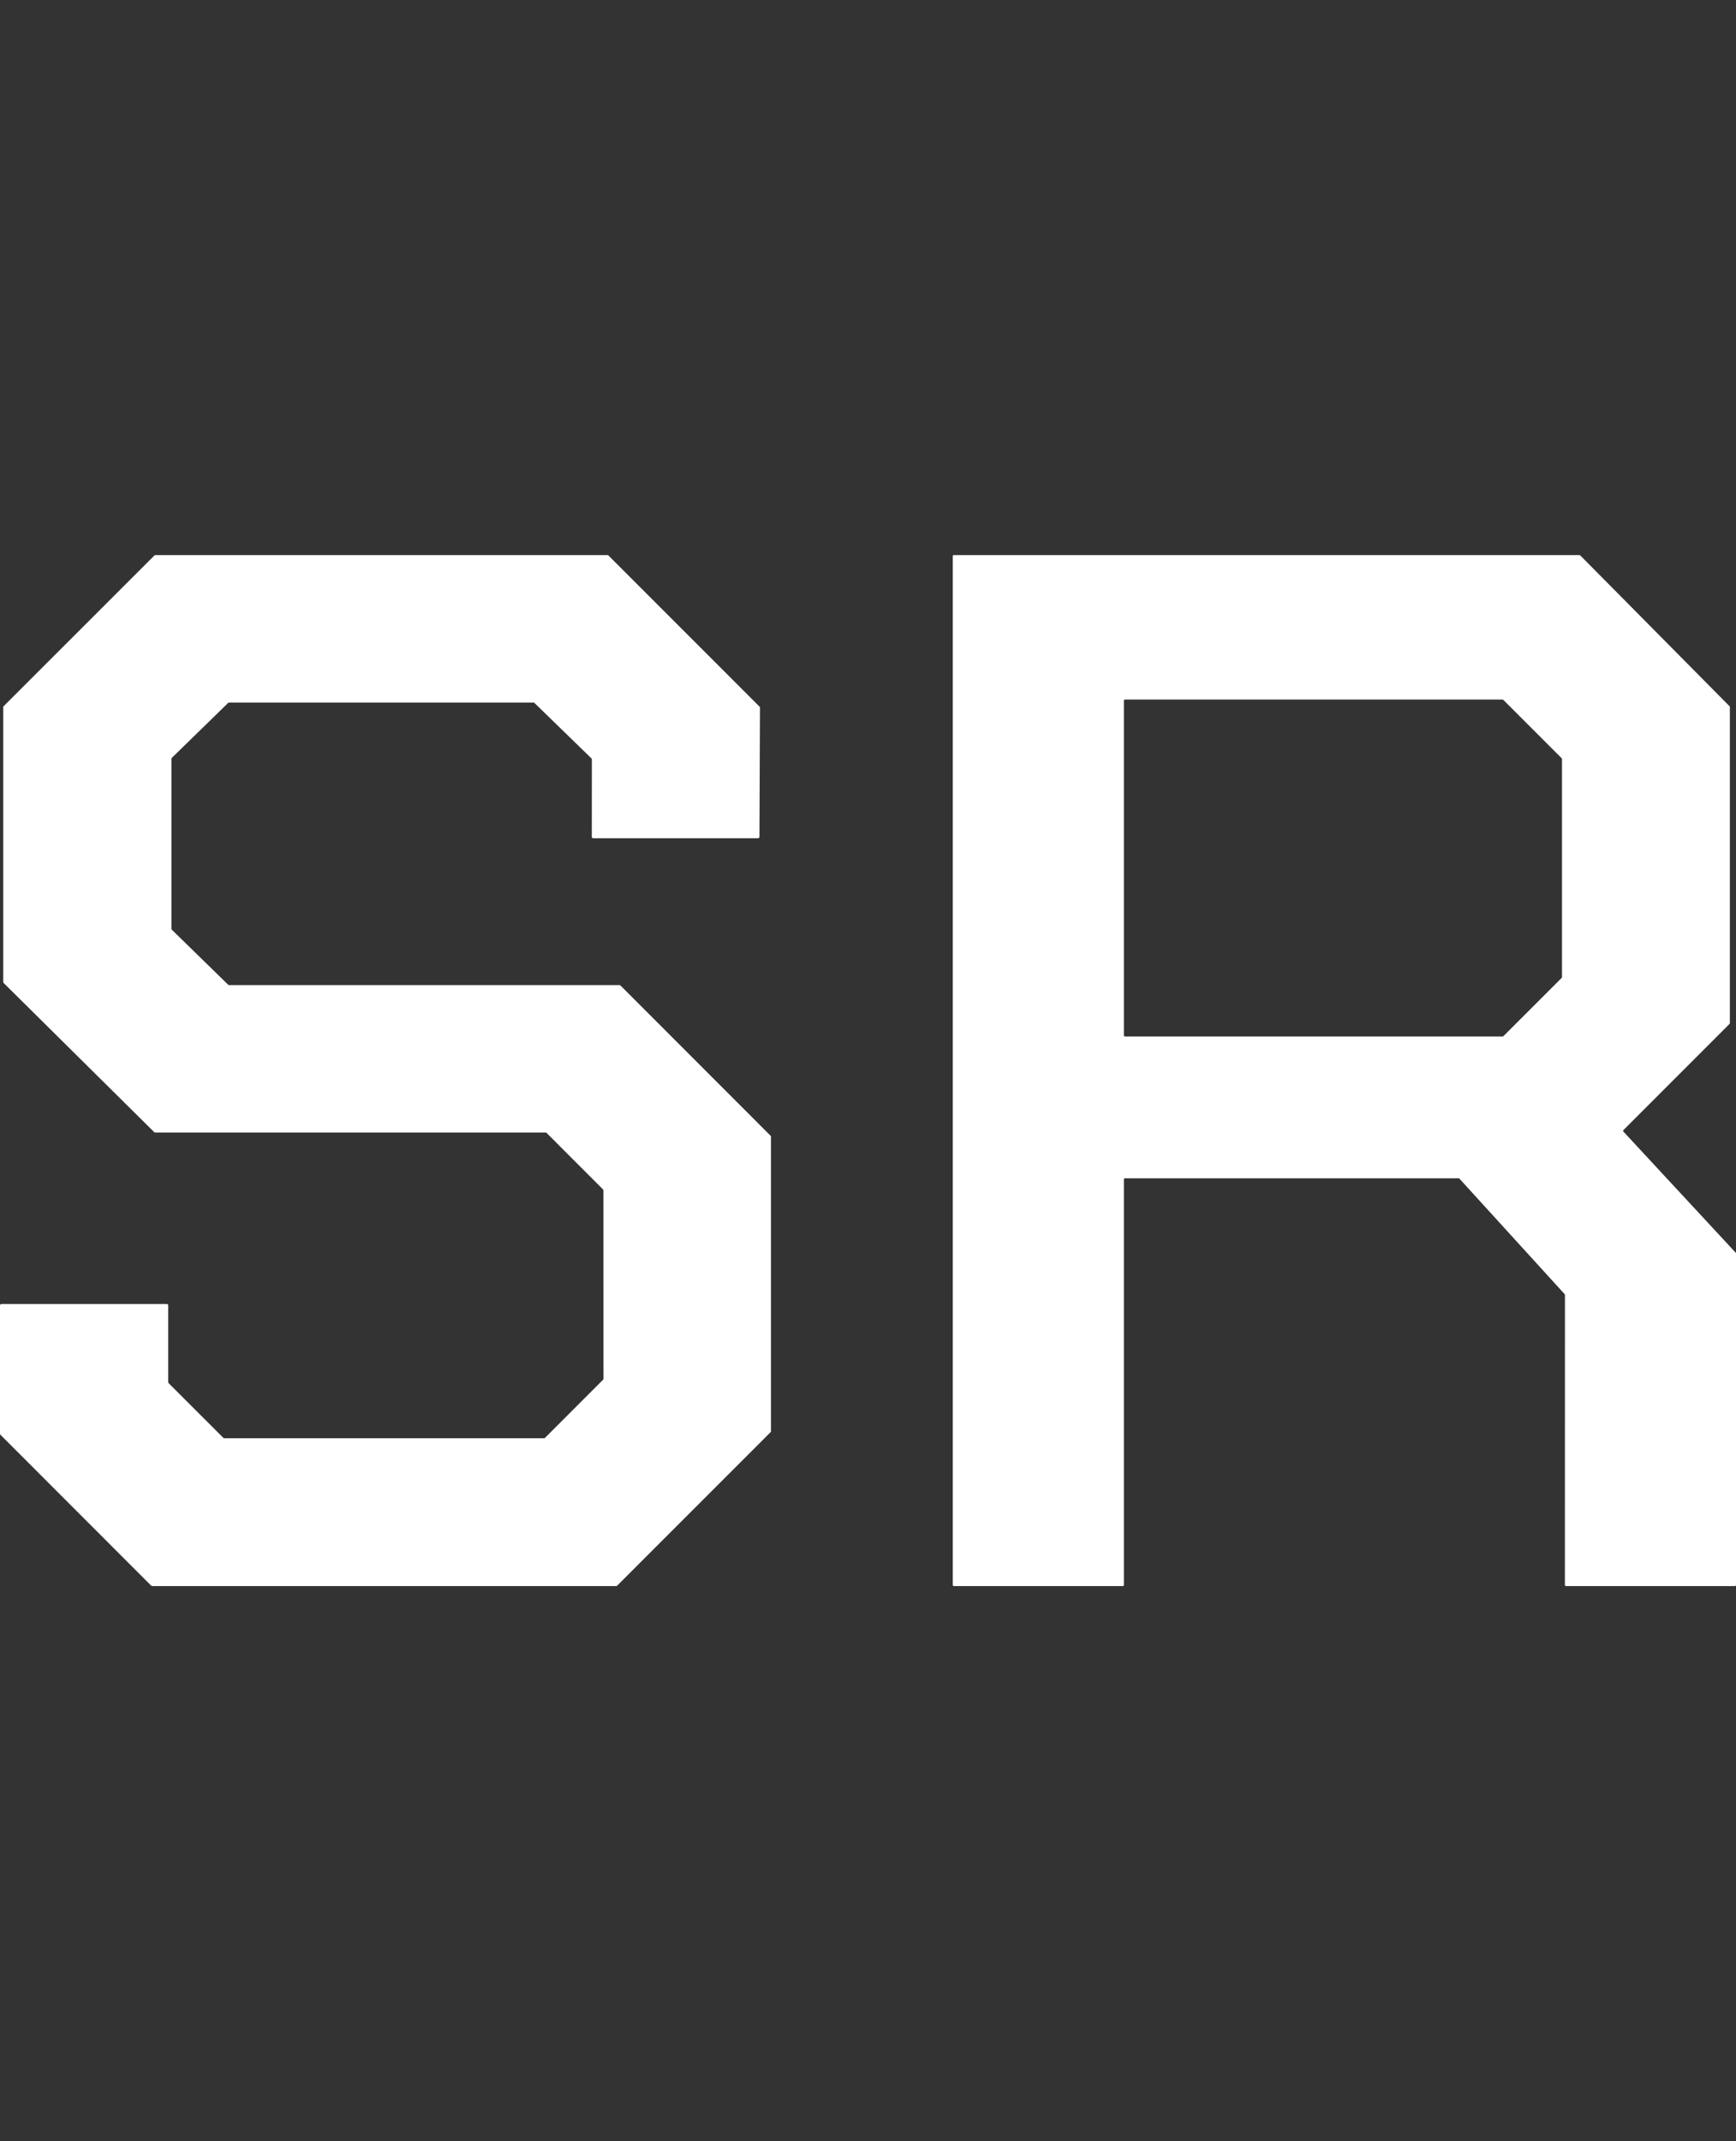
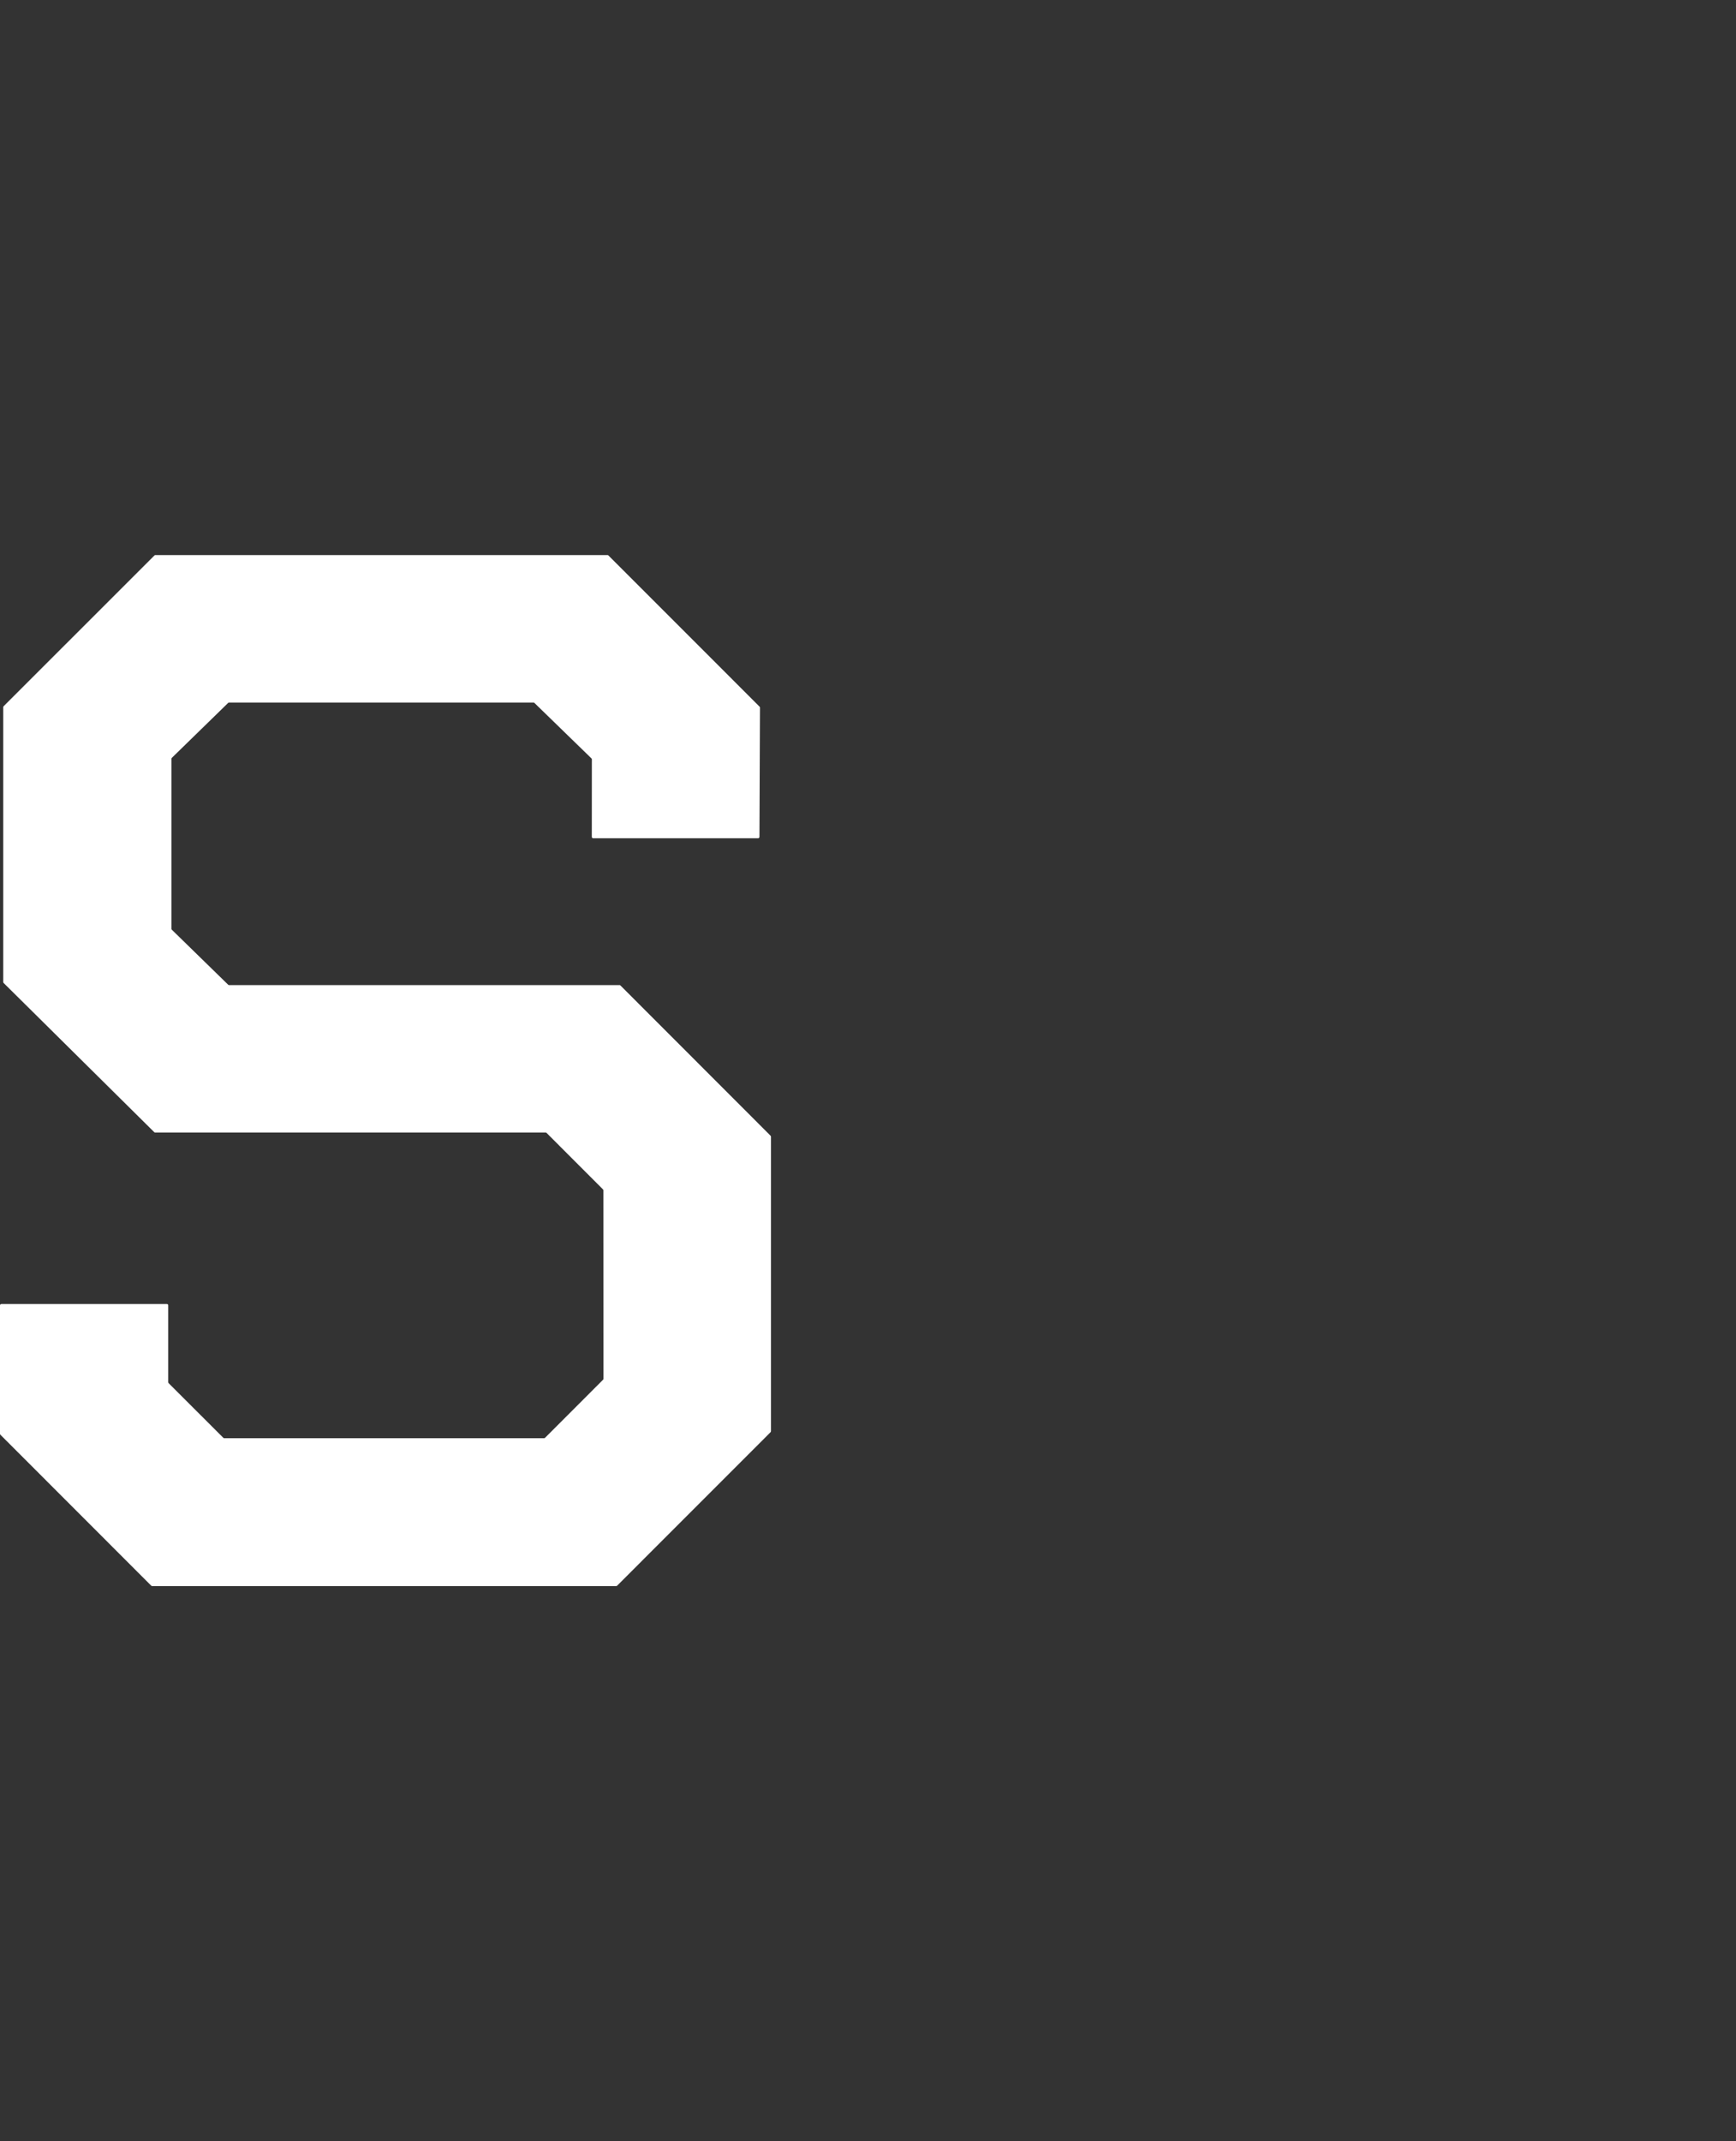
<svg xmlns="http://www.w3.org/2000/svg" width="30" height="37" viewBox="0 0 30 37" fill="none">
  <rect x="0" y="0" width="30" height="37" fill="#333333" stroke="none" />
  <path d="M3.875 24.852H9.402C9.405 24.852 9.408 24.851 9.411 24.85C9.414 24.849 9.416 24.847 9.419 24.845L10.421 23.842C10.423 23.84 10.425 23.837 10.426 23.835C10.427 23.832 10.428 23.829 10.428 23.826L10.427 20.569C10.427 20.566 10.426 20.563 10.425 20.56C10.424 20.557 10.422 20.555 10.42 20.552L9.445 19.576C9.443 19.574 9.44 19.573 9.437 19.571C9.435 19.57 9.431 19.57 9.428 19.57H2.681C2.678 19.57 2.675 19.569 2.672 19.568C2.669 19.567 2.667 19.565 2.665 19.563L0.063 16.986C0.061 16.984 0.059 16.982 0.058 16.979C0.057 16.976 0.056 16.973 0.056 16.97V12.22C0.056 12.217 0.057 12.214 0.058 12.211C0.059 12.208 0.061 12.205 0.063 12.203L2.668 9.599C2.67 9.596 2.673 9.595 2.676 9.594C2.678 9.592 2.681 9.592 2.685 9.592H10.499C10.502 9.592 10.505 9.592 10.508 9.594C10.511 9.595 10.513 9.596 10.515 9.599L13.127 12.212C13.129 12.214 13.13 12.216 13.132 12.219C13.133 12.222 13.133 12.225 13.133 12.228L13.124 14.461C13.124 14.467 13.121 14.473 13.117 14.478C13.113 14.482 13.107 14.485 13.1 14.485L10.251 14.485C10.244 14.485 10.239 14.483 10.234 14.478C10.23 14.474 10.227 14.468 10.227 14.462L10.228 13.121C10.228 13.118 10.227 13.115 10.226 13.112C10.225 13.109 10.223 13.107 10.221 13.105L9.236 12.147C9.234 12.144 9.232 12.143 9.229 12.142C9.226 12.14 9.223 12.14 9.22 12.14H3.959C3.956 12.14 3.953 12.14 3.95 12.142C3.947 12.143 3.944 12.144 3.942 12.147L2.97 13.095C2.967 13.098 2.966 13.1 2.965 13.103C2.963 13.106 2.963 13.109 2.963 13.112L2.963 16.049C2.963 16.052 2.964 16.055 2.965 16.058C2.966 16.061 2.968 16.064 2.97 16.066L3.942 17.015C3.944 17.018 3.946 17.019 3.949 17.02C3.952 17.022 3.955 17.022 3.958 17.022L10.705 17.022C10.708 17.022 10.711 17.022 10.714 17.023C10.717 17.025 10.719 17.026 10.722 17.029L13.316 19.625C13.318 19.627 13.32 19.629 13.321 19.632C13.322 19.635 13.323 19.638 13.323 19.641V24.731C13.323 24.734 13.322 24.737 13.321 24.74C13.32 24.743 13.318 24.746 13.316 24.748L10.665 27.4C10.663 27.402 10.66 27.404 10.657 27.405C10.655 27.406 10.651 27.407 10.648 27.407H2.63C2.627 27.407 2.624 27.406 2.621 27.405C2.618 27.404 2.615 27.402 2.613 27.4L0.007 24.792C0.005 24.79 0.003 24.788 0.002 24.785C0.001 24.782 -1.29203e-06 24.779 2.07696e-09 24.776V22.557C2.07695e-09 22.55 0.002 22.544 0.007 22.54C0.011 22.536 0.017 22.533 0.023 22.533H2.884C2.89 22.533 2.896 22.536 2.901 22.54C2.905 22.544 2.907 22.55 2.907 22.557V23.884C2.907 23.887 2.908 23.89 2.909 23.893C2.91 23.896 2.912 23.898 2.914 23.901L3.859 24.845C3.861 24.847 3.864 24.849 3.866 24.85C3.869 24.851 3.872 24.852 3.875 24.852Z" fill="white" />
-   <path d="M19.422 20.379V27.389C19.422 27.394 19.42 27.398 19.417 27.401C19.413 27.405 19.409 27.407 19.404 27.407H16.483C16.478 27.407 16.473 27.405 16.47 27.401C16.467 27.398 16.465 27.394 16.465 27.389V9.61C16.465 9.605 16.467 9.6 16.47 9.597C16.473 9.594 16.478 9.592 16.483 9.592H27.296C27.298 9.592 27.3 9.592 27.302 9.593C27.305 9.594 27.306 9.595 27.308 9.597L29.889 12.204C29.891 12.206 29.892 12.208 29.893 12.21C29.894 12.212 29.894 12.215 29.894 12.217V17.679C29.894 17.681 29.894 17.684 29.893 17.686C29.892 17.688 29.891 17.69 29.889 17.692L28.054 19.528C28.05 19.531 28.049 19.535 28.049 19.54C28.048 19.545 28.05 19.549 28.053 19.552L29.996 21.648C29.999 21.651 30.001 21.655 30.001 21.66V27.389C30.001 27.394 29.999 27.398 29.995 27.401C29.992 27.405 29.988 27.407 29.983 27.407H27.061C27.056 27.407 27.051 27.405 27.048 27.401C27.045 27.398 27.043 27.394 27.043 27.389L27.044 22.375C27.044 22.371 27.042 22.367 27.039 22.363L25.221 20.367C25.219 20.365 25.217 20.364 25.215 20.363C25.212 20.362 25.21 20.361 25.207 20.361H19.44C19.435 20.361 19.43 20.363 19.427 20.367C19.424 20.37 19.422 20.374 19.422 20.379ZM25.968 17.91C25.97 17.91 25.973 17.909 25.975 17.908C25.977 17.907 25.98 17.906 25.981 17.904L26.987 16.898C26.989 16.896 26.99 16.894 26.991 16.891C26.992 16.889 26.993 16.887 26.993 16.884V13.116C26.993 13.114 26.992 13.111 26.991 13.109C26.99 13.106 26.989 13.104 26.987 13.102L25.978 12.093C25.977 12.092 25.974 12.09 25.972 12.089C25.97 12.088 25.967 12.088 25.965 12.088H19.441C19.438 12.088 19.436 12.088 19.434 12.089C19.431 12.09 19.429 12.091 19.427 12.093C19.426 12.095 19.424 12.097 19.423 12.099C19.422 12.102 19.422 12.104 19.422 12.107V17.891C19.422 17.896 19.424 17.901 19.427 17.904C19.431 17.907 19.436 17.91 19.441 17.91H25.968Z" fill="white" />
</svg>